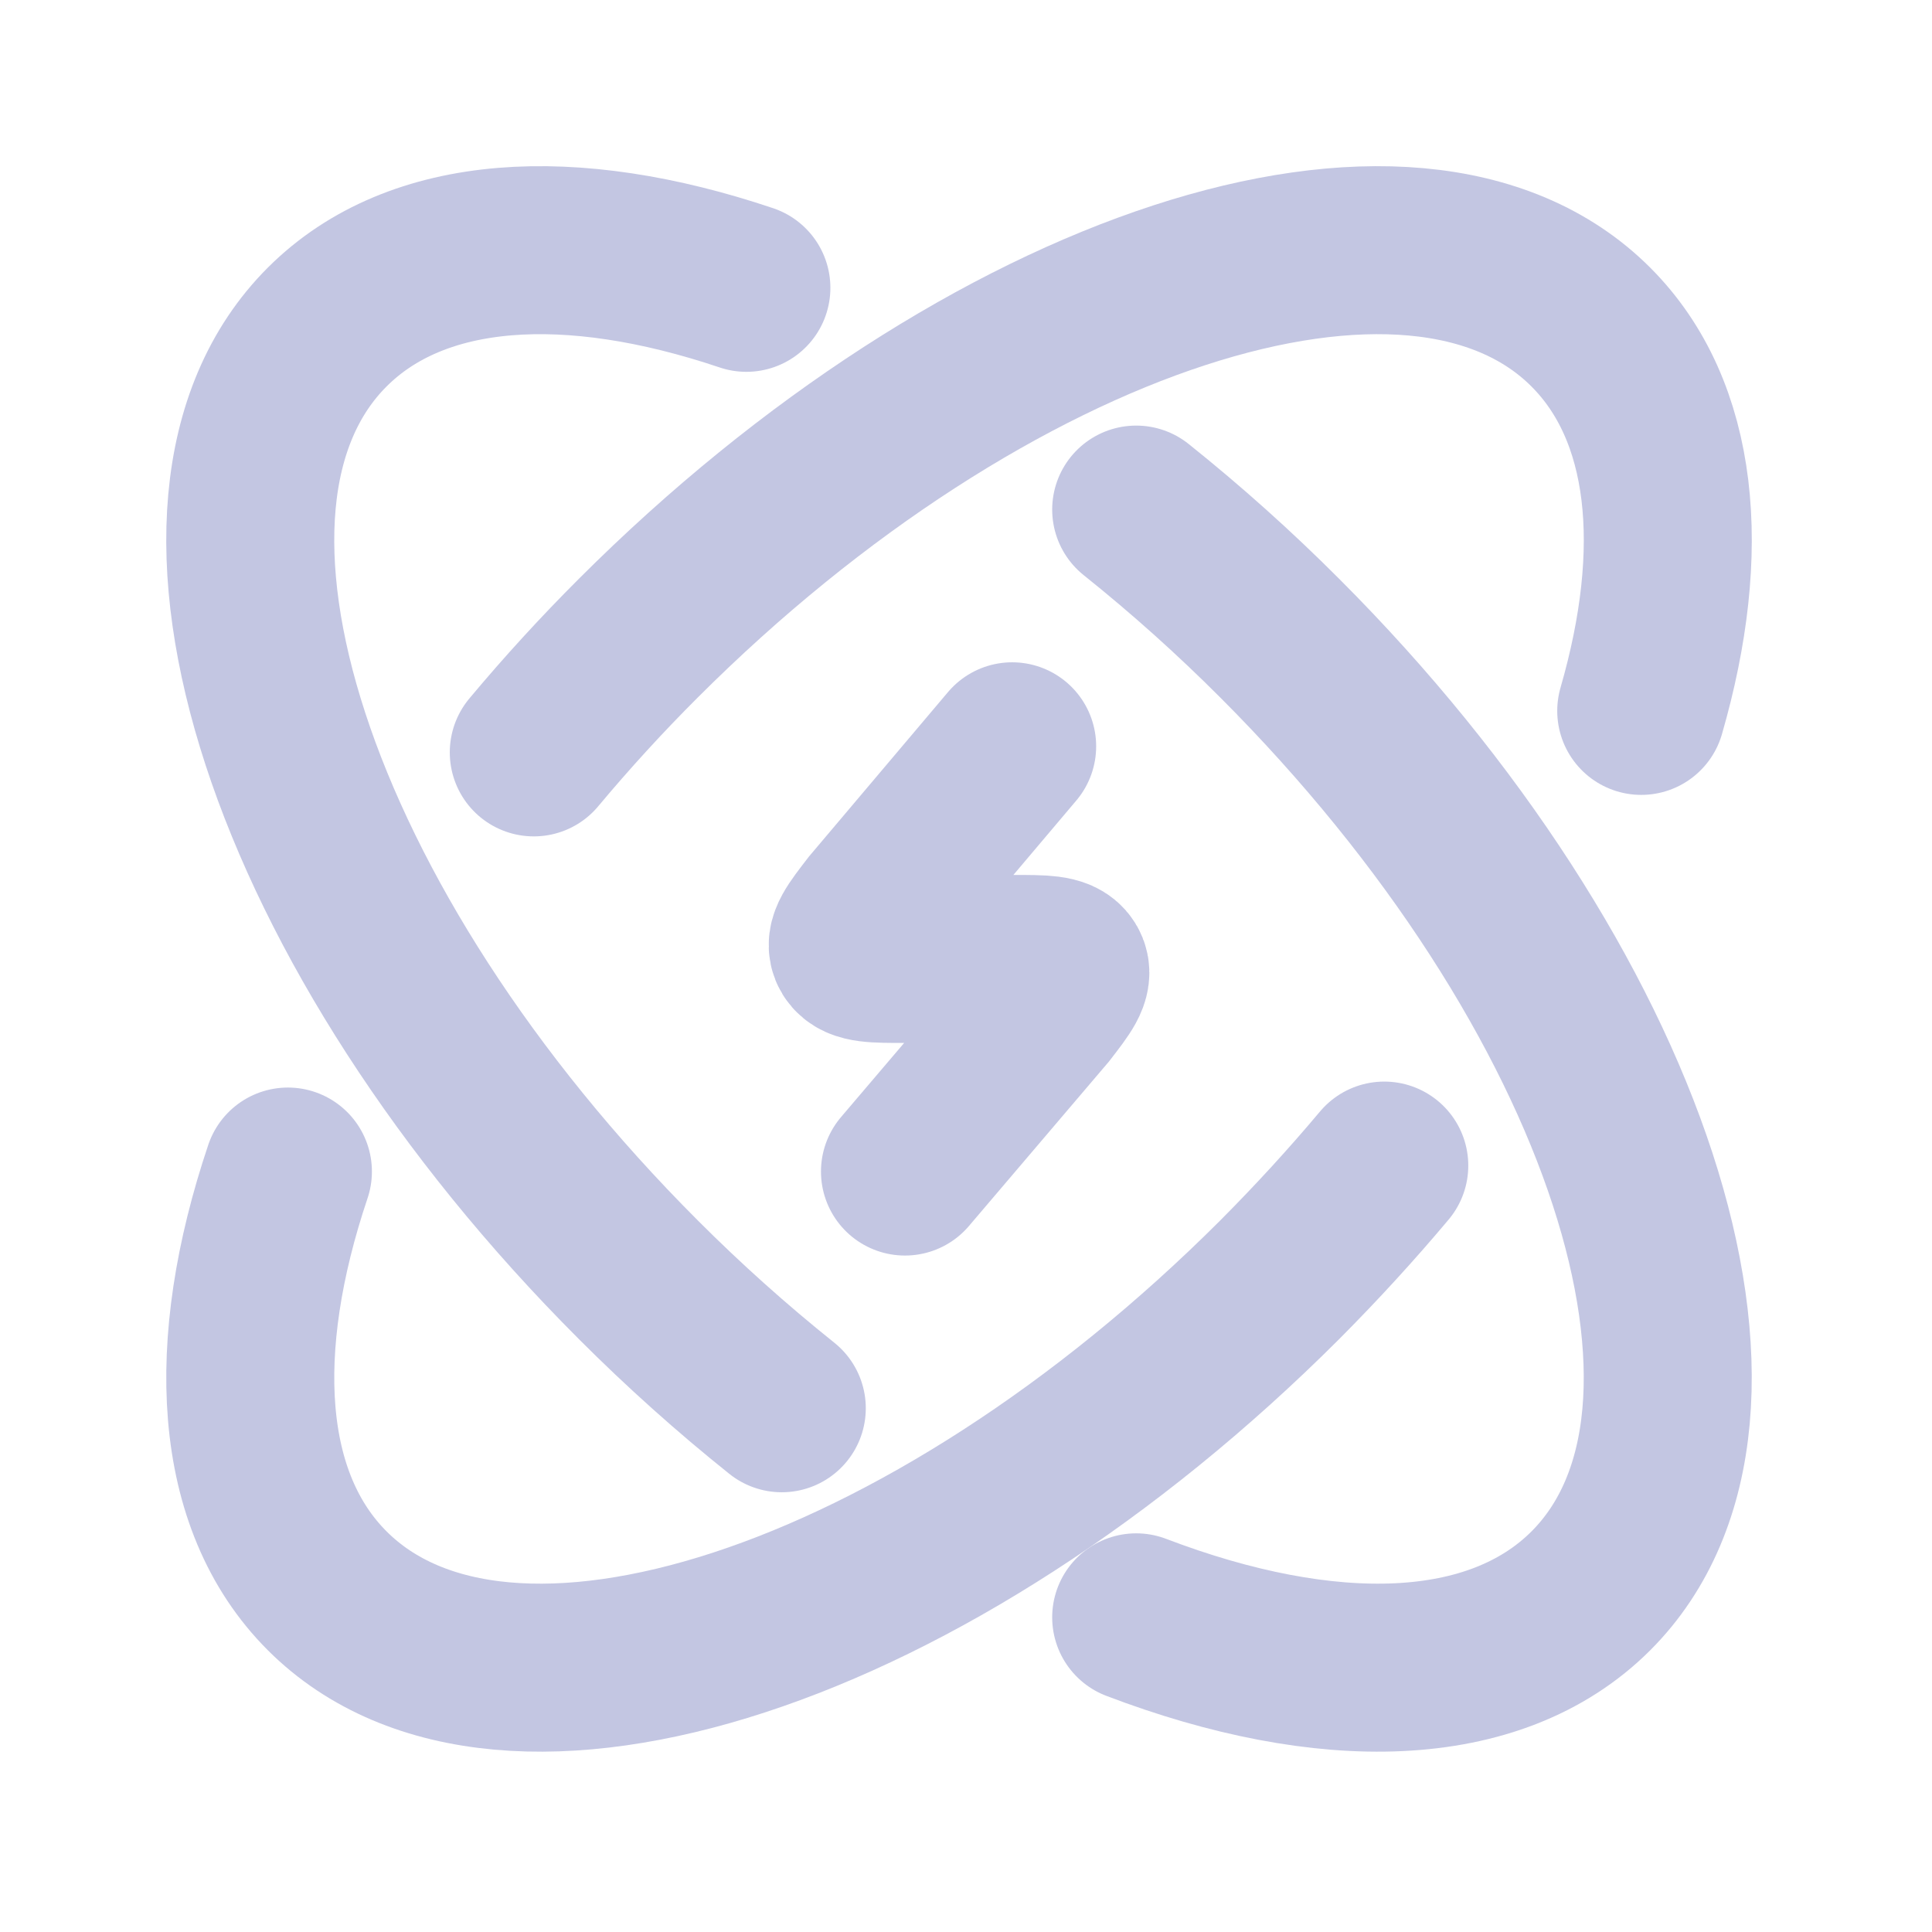
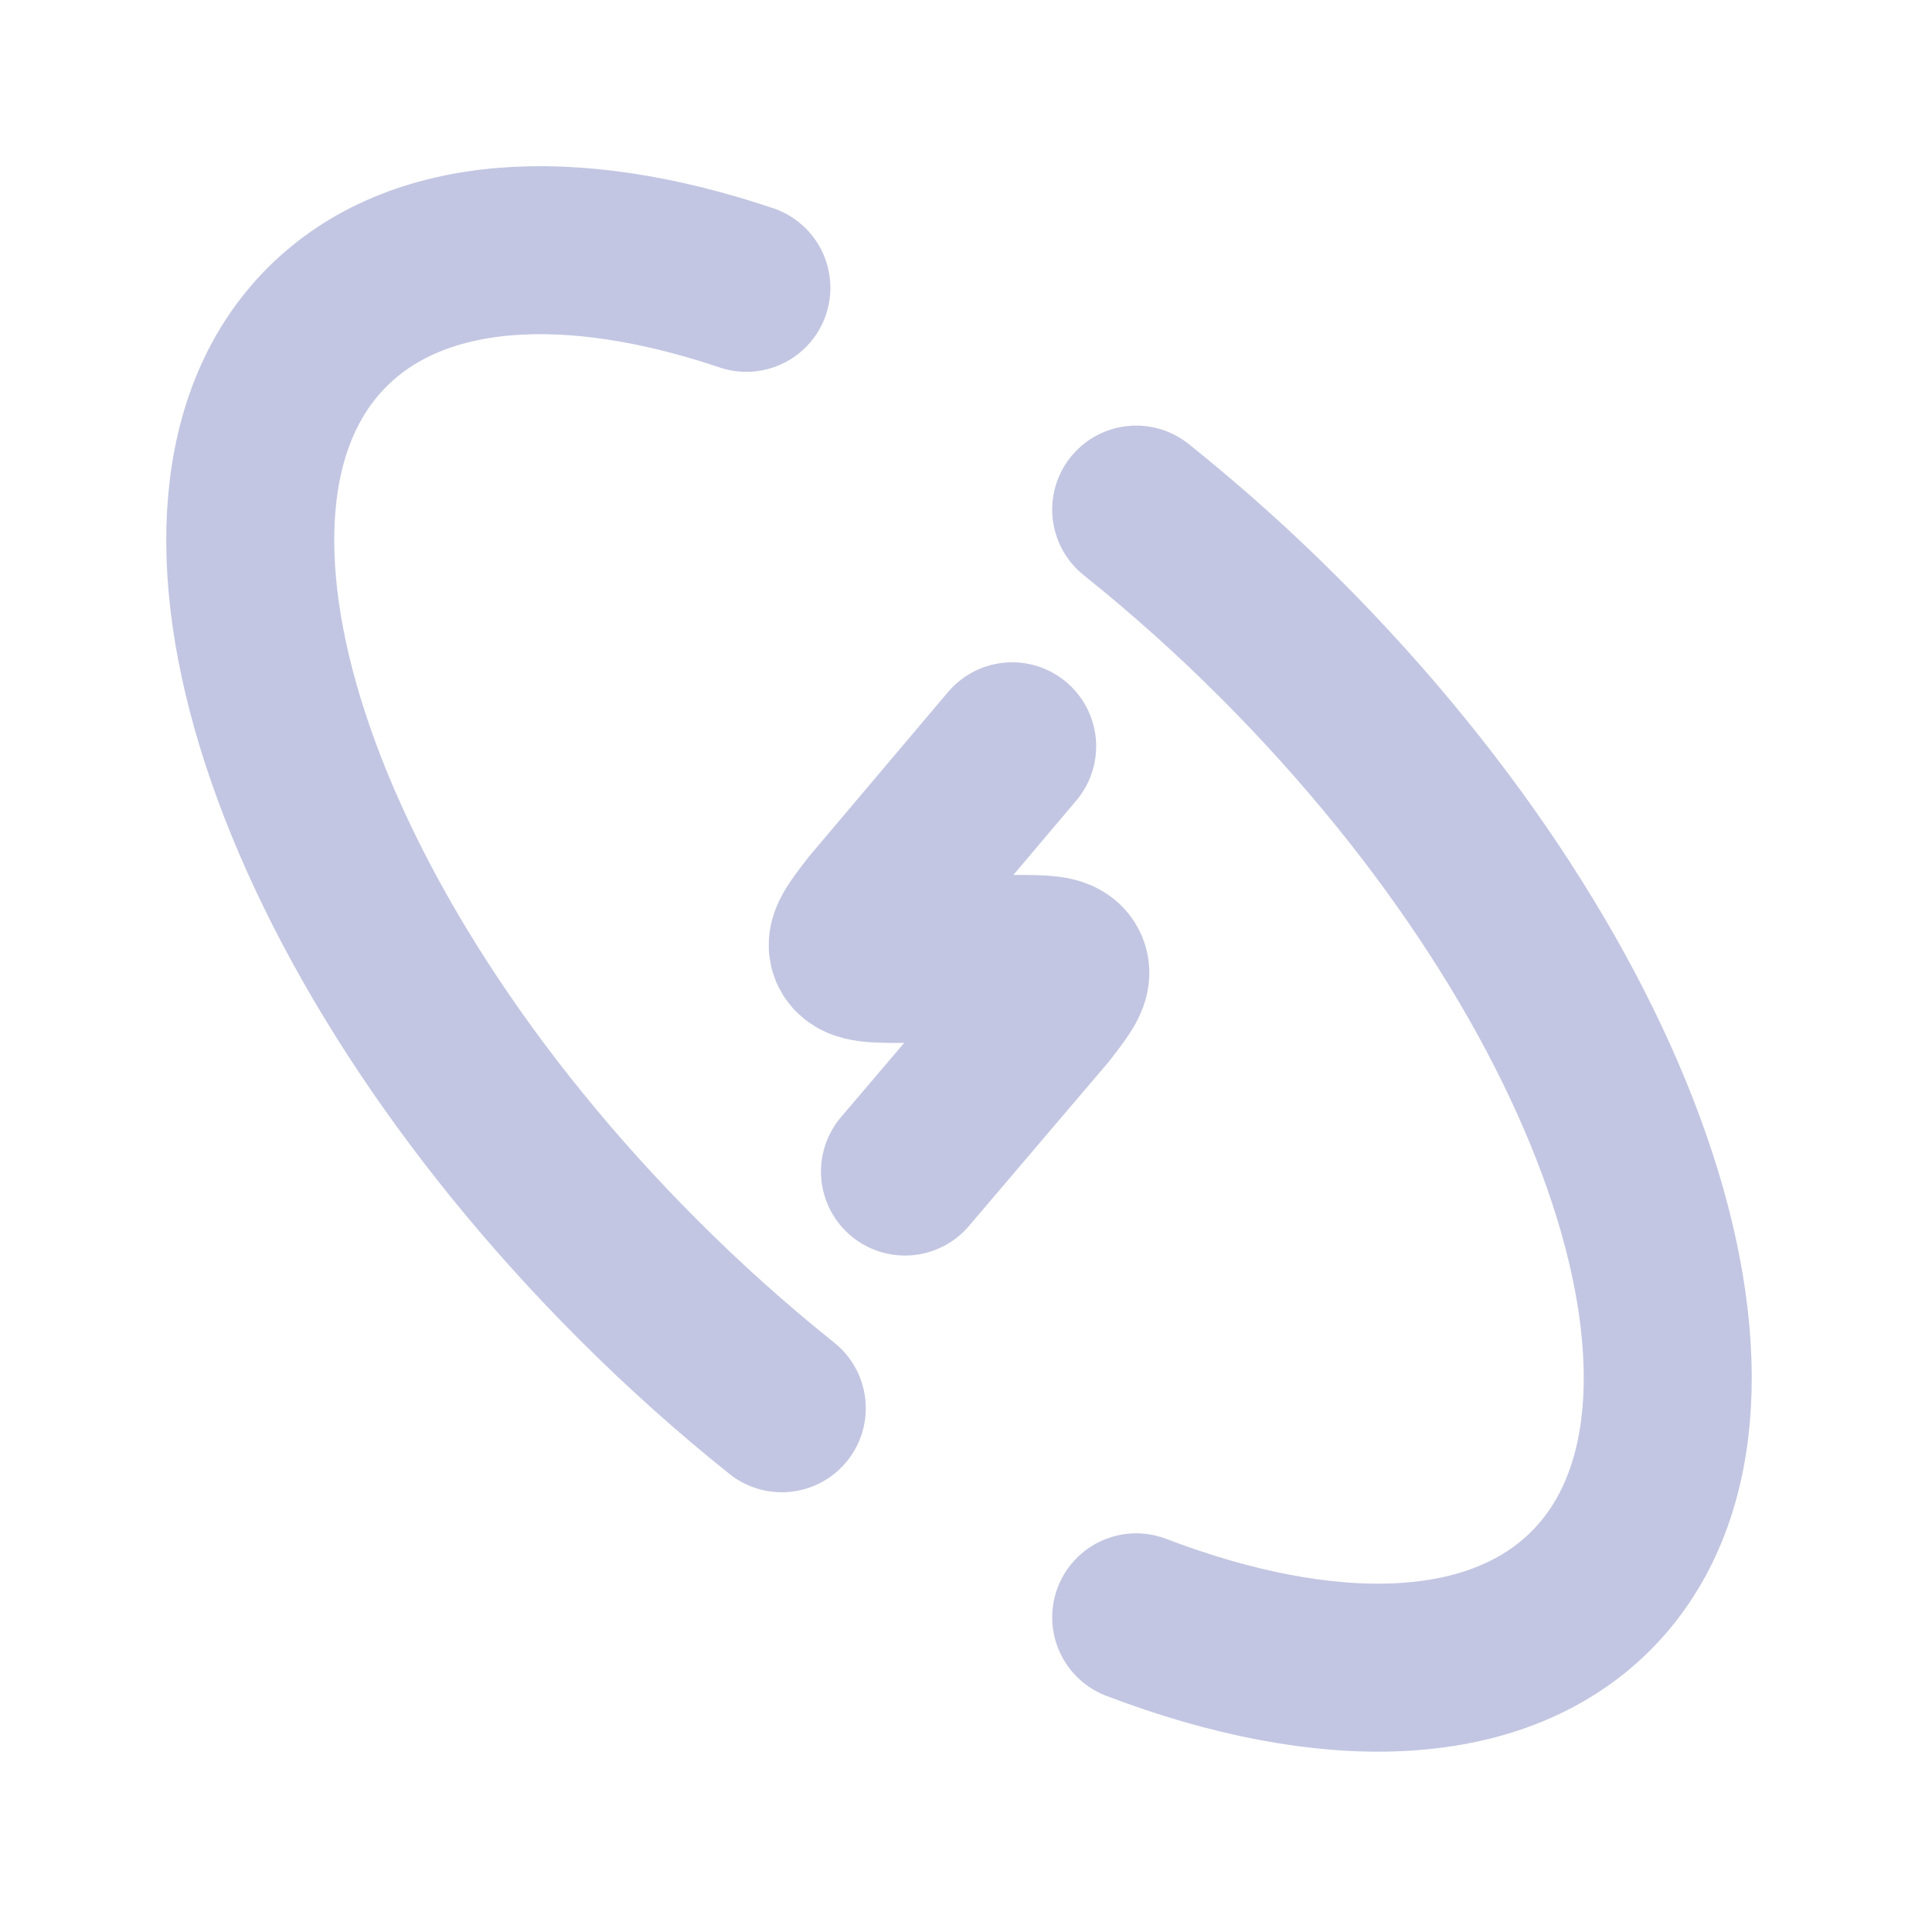
<svg xmlns="http://www.w3.org/2000/svg" width="46" height="46" viewBox="0 0 46 46" fill="none">
-   <path d="M39.077 16.926C40.183 13.101 39.872 9.782 37.877 7.787C33.66 3.57 23.507 6.887 15.197 15.195C14.327 16.064 13.497 16.971 12.709 17.914M32.959 27.752C32.187 28.672 31.358 29.578 30.471 30.469C22.16 38.777 12.007 42.094 7.789 37.875C5.651 35.737 5.449 32.072 6.855 27.894" stroke="#C3C6E2" stroke-width="4" stroke-linecap="round" />
  <path d="M24.099 17.769L20.818 21.65C20.414 22.172 20.216 22.43 20.339 22.631C20.463 22.832 20.825 22.832 21.547 22.832H24.121C24.843 22.832 25.205 22.832 25.329 23.032C25.453 23.233 25.254 23.492 24.851 24.013L21.547 27.894M18.614 33.53C17.419 32.574 16.278 31.552 15.196 30.468C6.888 22.159 3.571 12.005 7.79 7.787C9.928 5.649 13.593 5.447 17.771 6.853M27.052 38.508C31.576 40.233 35.596 40.158 37.878 37.877C42.095 33.658 38.778 23.505 30.47 15.195C29.388 14.111 28.247 13.089 27.052 12.133" stroke="#C3C6E2" stroke-width="4" stroke-linecap="round" />
</svg>